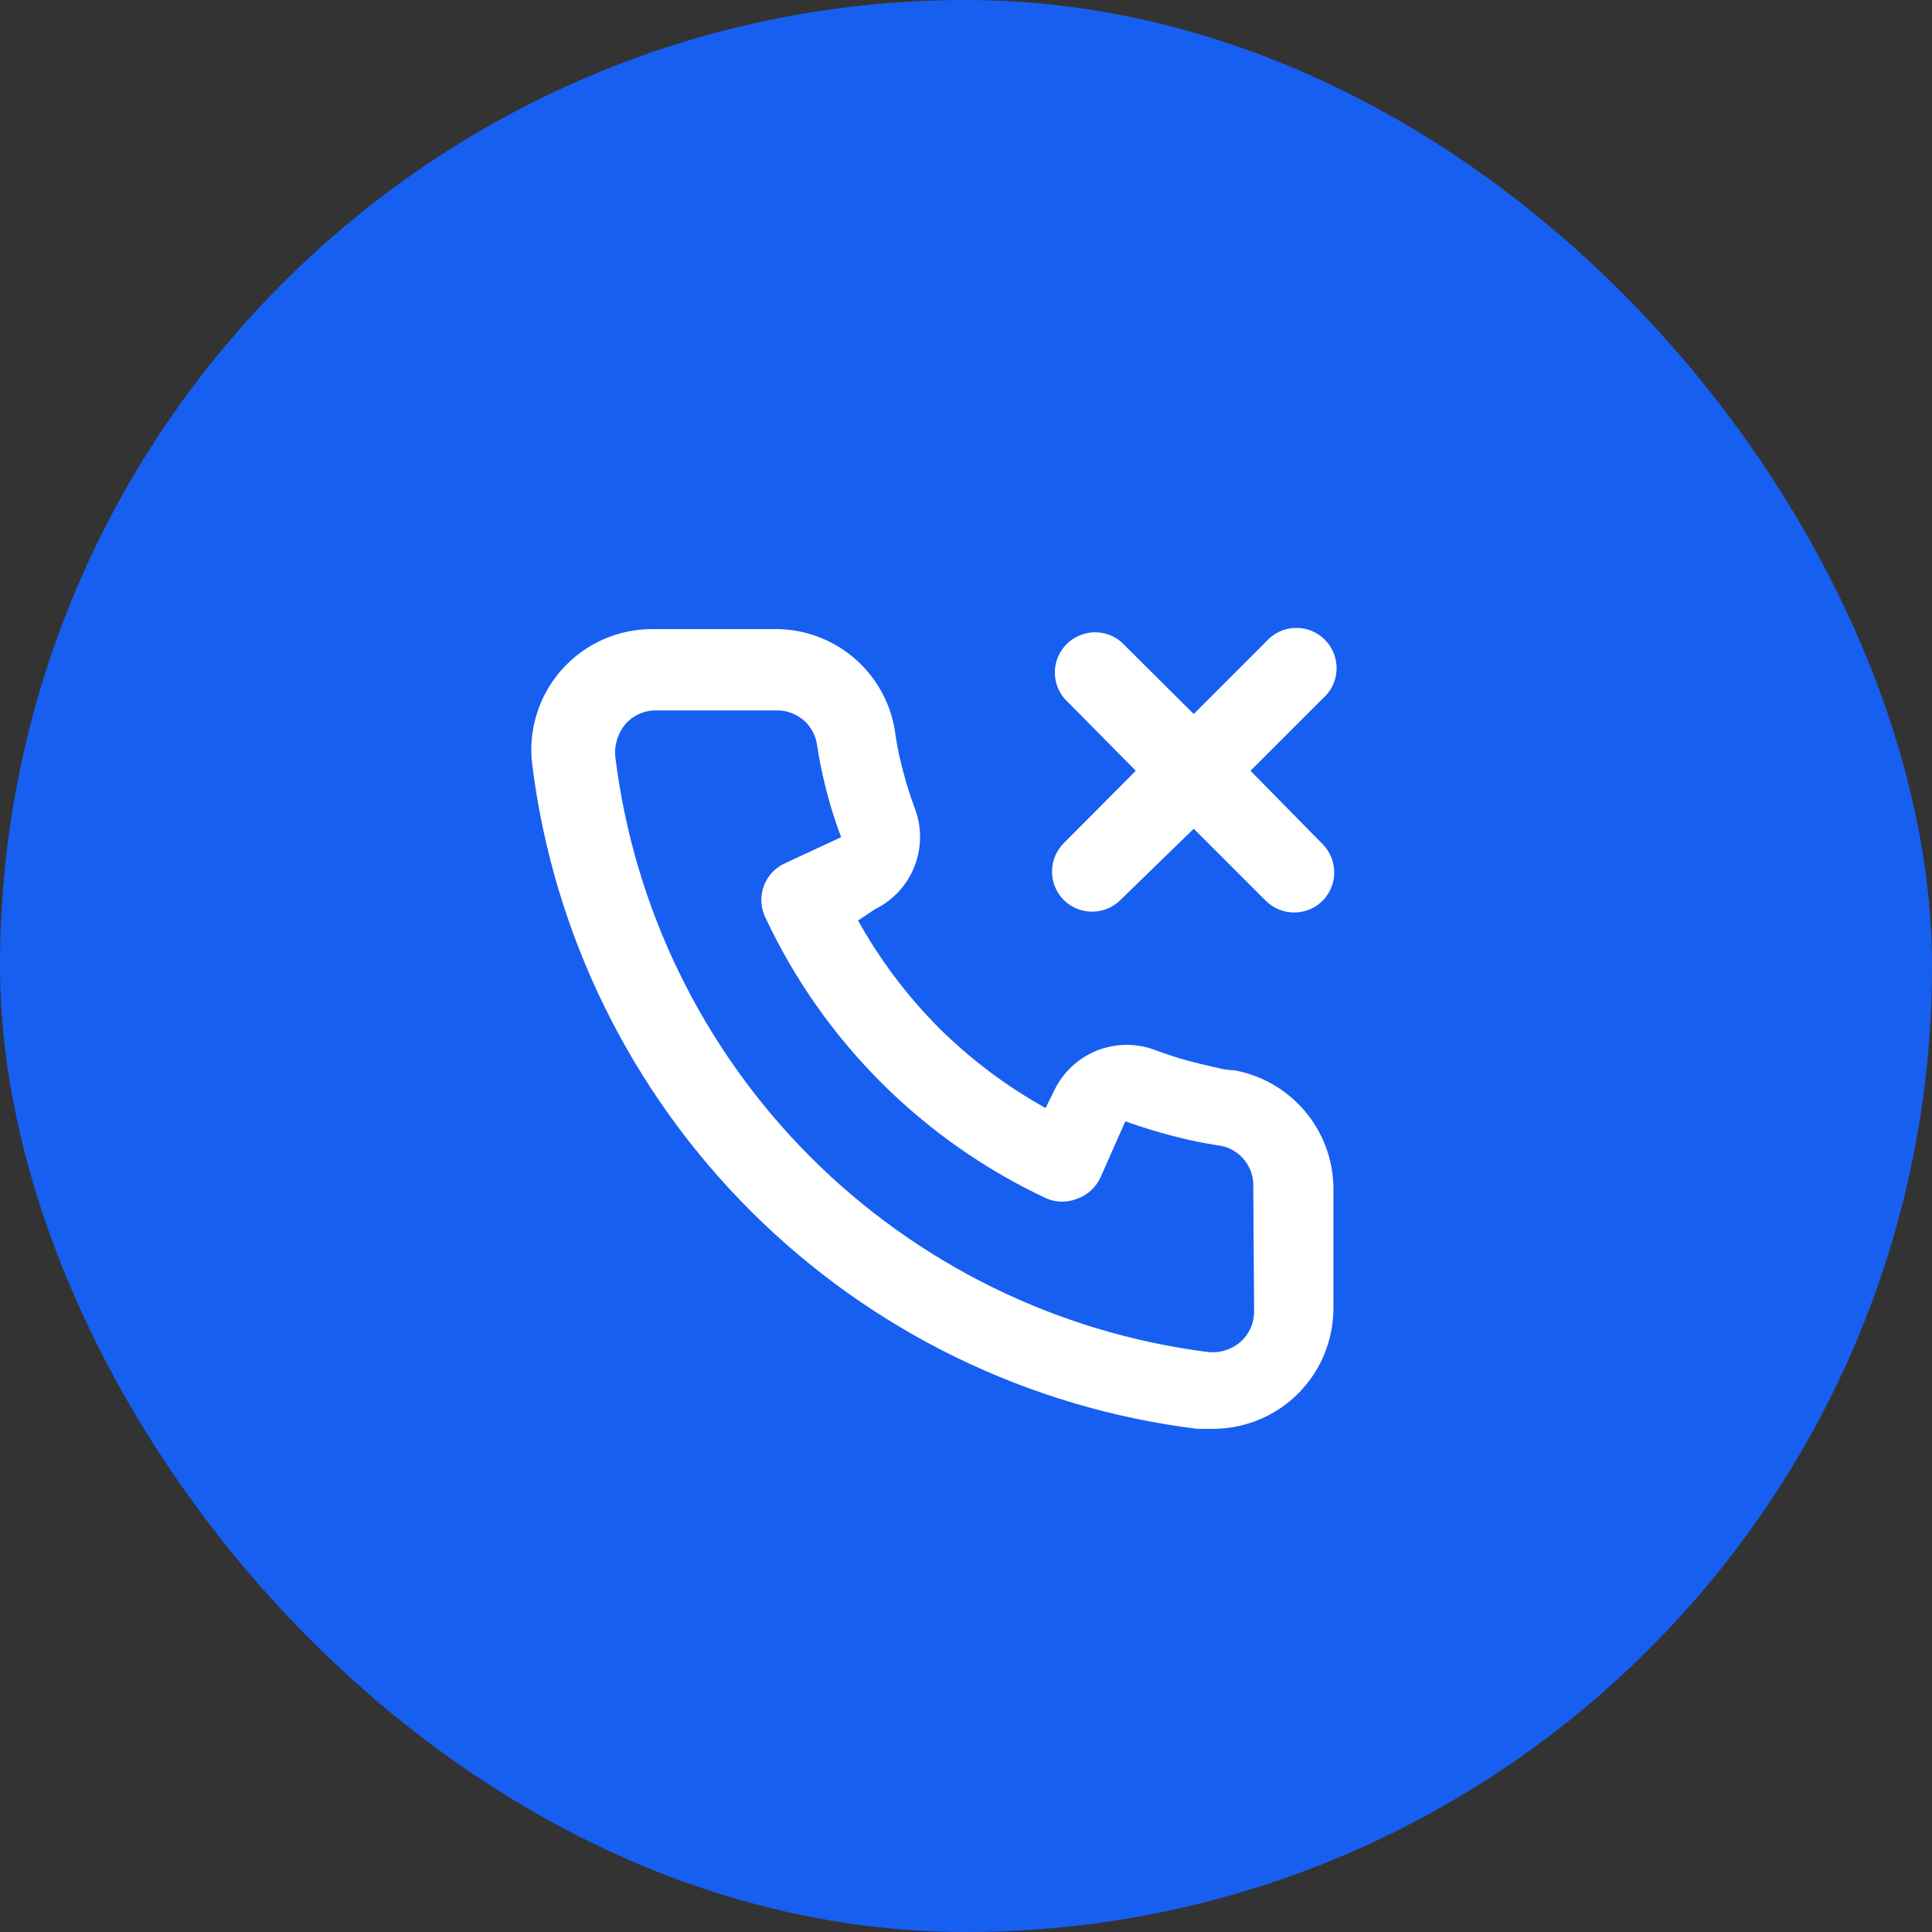
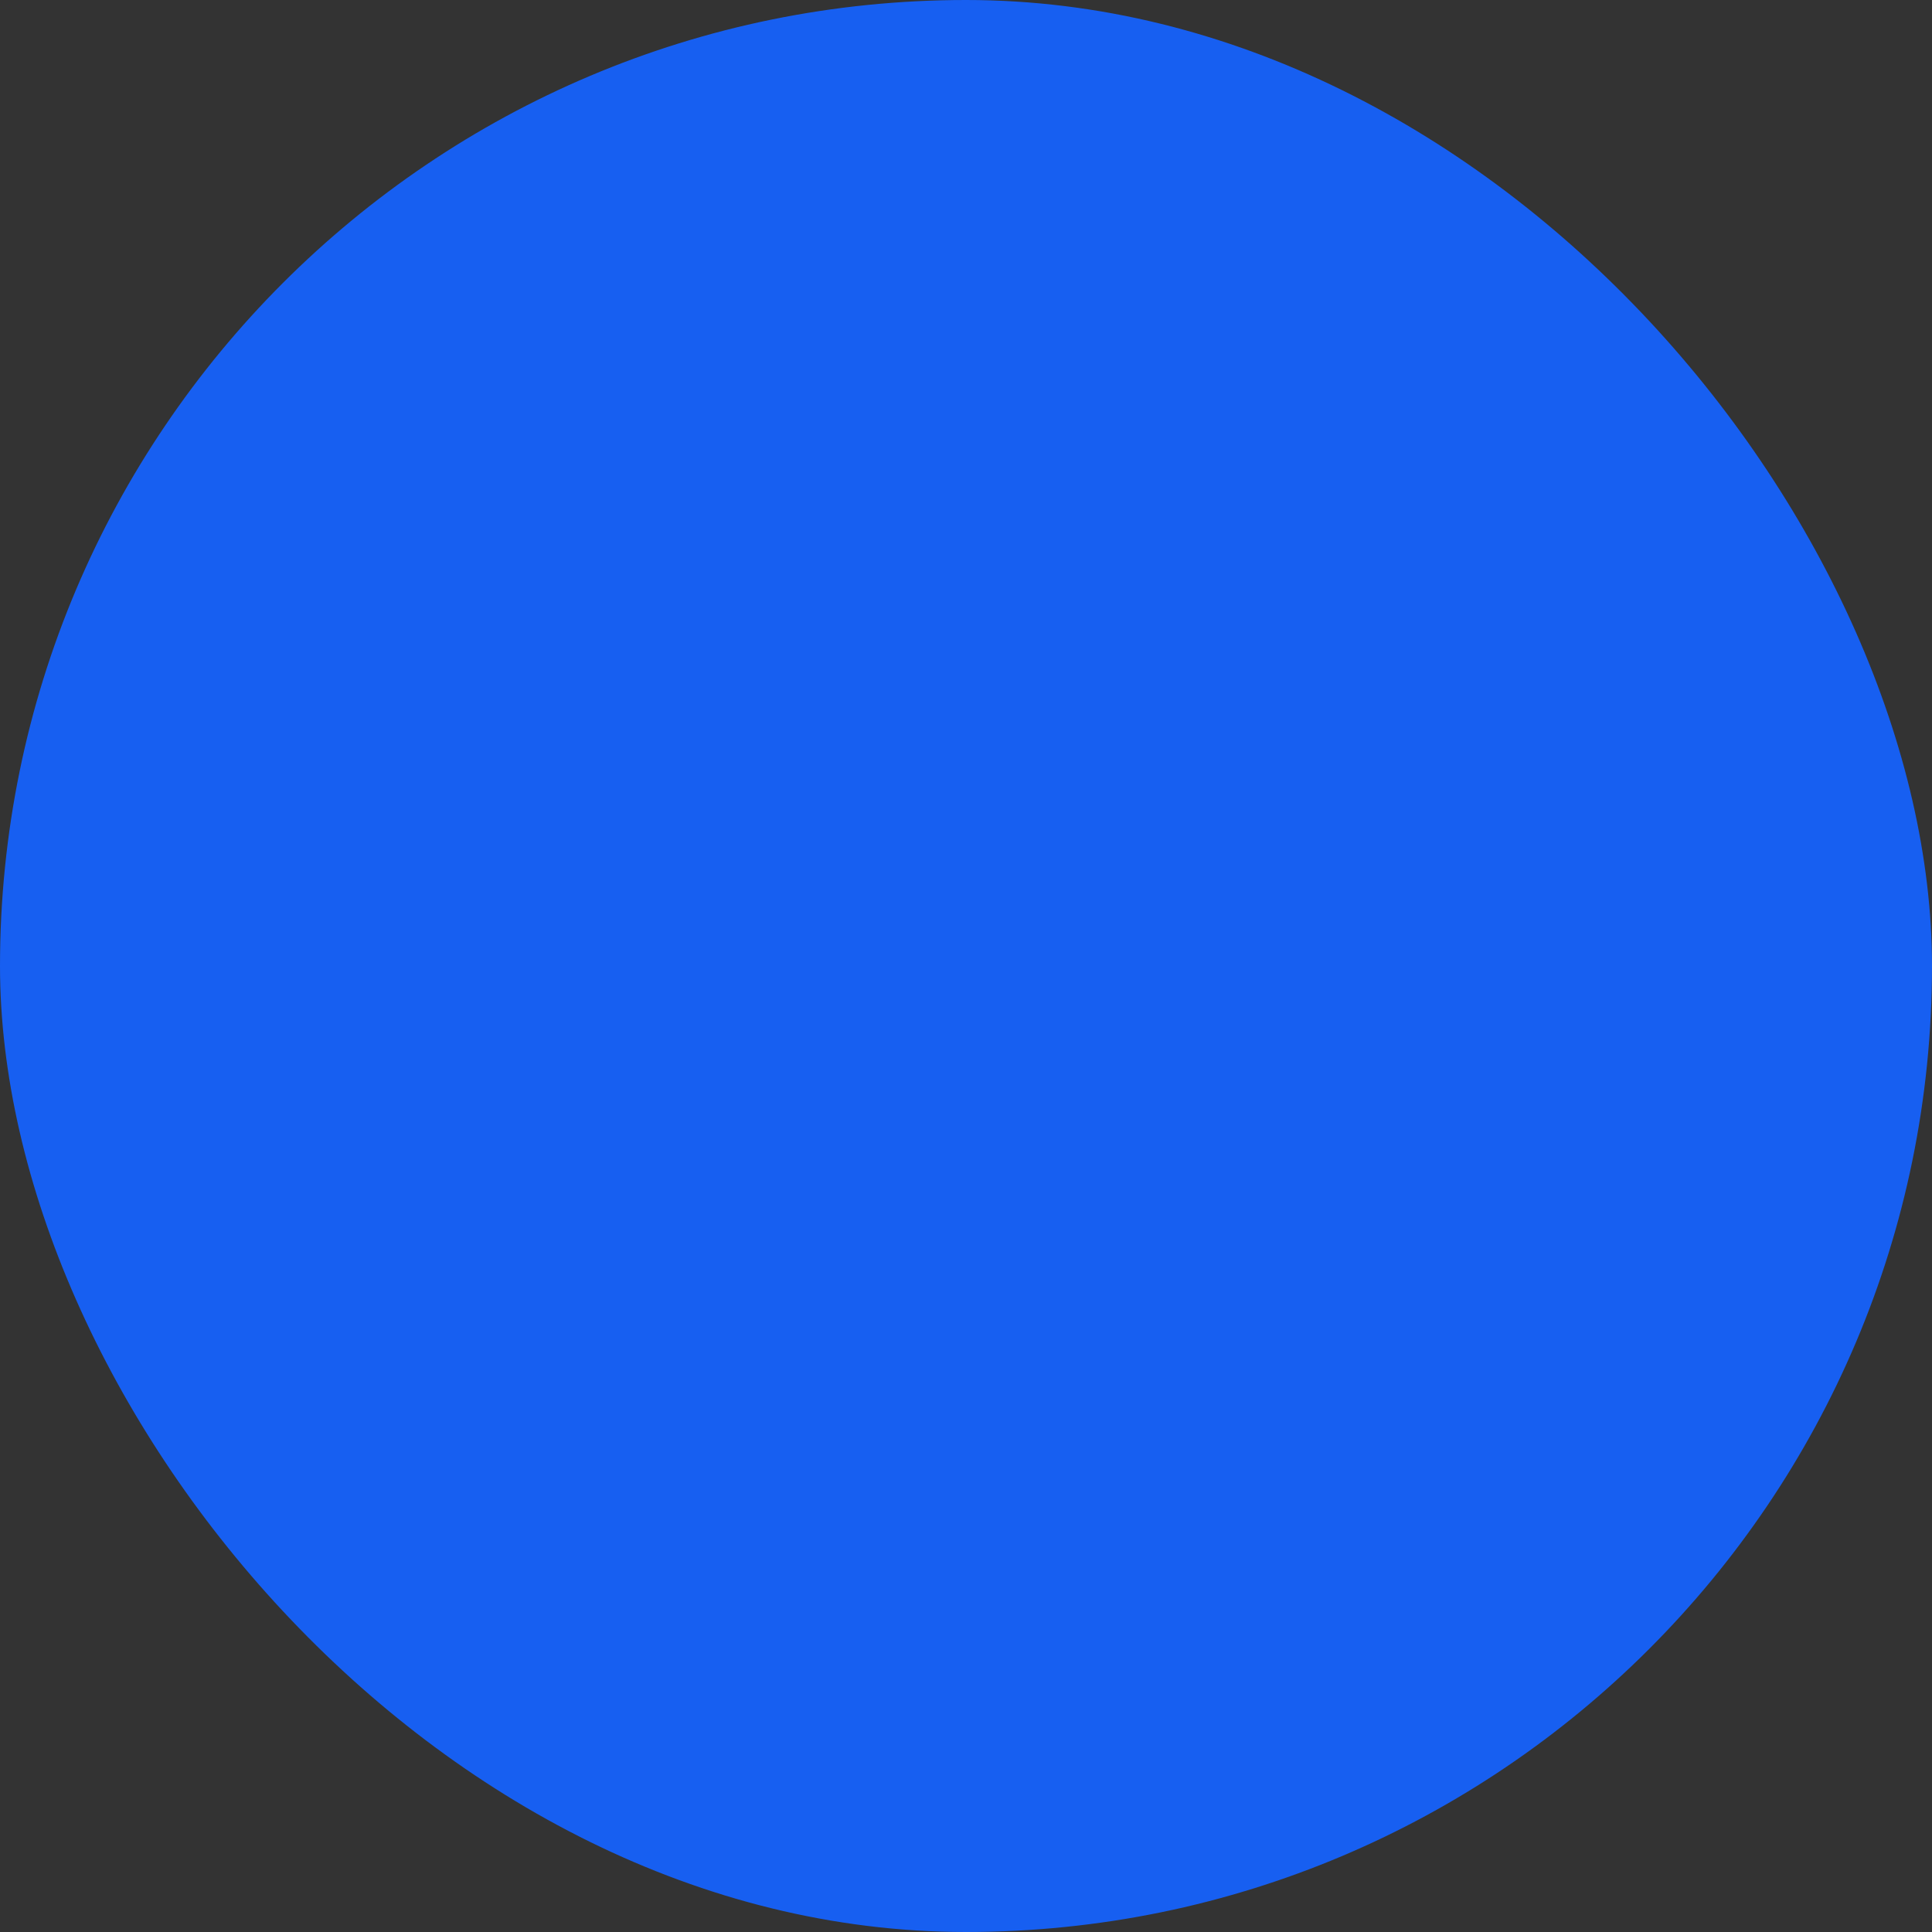
<svg xmlns="http://www.w3.org/2000/svg" width="40" height="40" viewBox="0 0 40 40" fill="none">
  <rect x="0" y="0" width="40" height="40" fill="#333333" stroke="none" />
  <rect width="40" height="40" rx="20" fill="#175FF1" />
-   <path d="M25.89 15.958L27.382 14.466C27.469 14.392 27.54 14.3 27.59 14.196C27.64 14.093 27.668 13.98 27.672 13.866C27.677 13.751 27.658 13.636 27.616 13.529C27.574 13.422 27.51 13.325 27.429 13.244C27.348 13.163 27.251 13.099 27.144 13.057C27.037 13.015 26.922 12.996 26.808 13.001C26.693 13.005 26.58 13.033 26.477 13.083C26.373 13.133 26.282 13.204 26.207 13.291L24.715 14.783L23.215 13.291C23.056 13.155 22.851 13.083 22.641 13.091C22.431 13.1 22.232 13.187 22.084 13.335C21.935 13.483 21.849 13.682 21.84 13.892C21.832 14.102 21.904 14.307 22.04 14.466L23.515 15.958L22.023 17.458C21.868 17.614 21.781 17.825 21.781 18.046C21.781 18.266 21.868 18.477 22.023 18.633C22.18 18.788 22.391 18.875 22.611 18.875C22.831 18.875 23.042 18.788 23.198 18.633L24.715 17.158L26.207 18.65C26.363 18.805 26.574 18.892 26.794 18.892C27.015 18.892 27.226 18.805 27.382 18.65C27.537 18.494 27.624 18.282 27.624 18.062C27.624 17.842 27.537 17.631 27.382 17.475L25.89 15.958ZM25.549 22.158C25.365 22.158 25.174 22.1 24.99 22.058C24.619 21.976 24.254 21.868 23.898 21.733C23.512 21.592 23.087 21.6 22.705 21.753C22.324 21.907 22.013 22.197 21.832 22.566L21.648 22.941C20.837 22.49 20.091 21.929 19.432 21.275C18.778 20.615 18.217 19.869 17.765 19.058L18.115 18.825C18.485 18.644 18.774 18.333 18.928 17.951C19.082 17.57 19.089 17.145 18.948 16.758C18.815 16.402 18.707 16.037 18.623 15.666C18.582 15.483 18.549 15.291 18.523 15.1C18.422 14.513 18.115 13.981 17.657 13.601C17.198 13.22 16.619 13.016 16.023 13.025H13.524C13.164 13.021 12.809 13.095 12.481 13.242C12.153 13.388 11.86 13.604 11.623 13.873C11.386 14.143 11.209 14.46 11.106 14.804C11.002 15.148 10.974 15.511 11.024 15.866C11.467 19.357 13.062 22.601 15.555 25.085C18.048 27.569 21.297 29.152 24.79 29.583H25.107C25.721 29.584 26.315 29.358 26.773 28.95C27.037 28.714 27.248 28.425 27.391 28.102C27.535 27.778 27.608 27.428 27.607 27.075V24.575C27.597 23.996 27.386 23.438 27.01 22.998C26.635 22.557 26.118 22.26 25.549 22.158ZM25.965 27.158C25.965 27.276 25.94 27.393 25.891 27.501C25.842 27.609 25.771 27.705 25.682 27.783C25.589 27.863 25.48 27.923 25.362 27.959C25.244 27.995 25.121 28.006 24.998 27.991C21.878 27.591 18.979 26.163 16.759 23.933C14.54 21.703 13.126 18.797 12.74 15.675C12.727 15.553 12.739 15.429 12.775 15.312C12.811 15.194 12.87 15.085 12.948 14.991C13.027 14.902 13.123 14.831 13.23 14.782C13.338 14.733 13.455 14.708 13.573 14.708H16.073C16.267 14.704 16.456 14.767 16.609 14.887C16.761 15.007 16.866 15.177 16.907 15.366C16.94 15.594 16.982 15.819 17.032 16.041C17.128 16.481 17.256 16.912 17.415 17.333L16.248 17.875C16.149 17.92 16.059 17.985 15.984 18.066C15.91 18.146 15.852 18.241 15.814 18.344C15.776 18.447 15.759 18.556 15.763 18.666C15.768 18.776 15.794 18.883 15.84 18.983C17.04 21.552 19.105 23.616 21.674 24.816C21.876 24.9 22.104 24.9 22.307 24.816C22.411 24.779 22.506 24.722 22.588 24.647C22.669 24.573 22.735 24.483 22.782 24.383L23.299 23.216C23.73 23.37 24.169 23.498 24.615 23.6C24.837 23.65 25.062 23.691 25.29 23.725C25.48 23.765 25.649 23.871 25.769 24.023C25.889 24.175 25.953 24.364 25.948 24.558L25.965 27.158Z" fill="white" />
</svg>